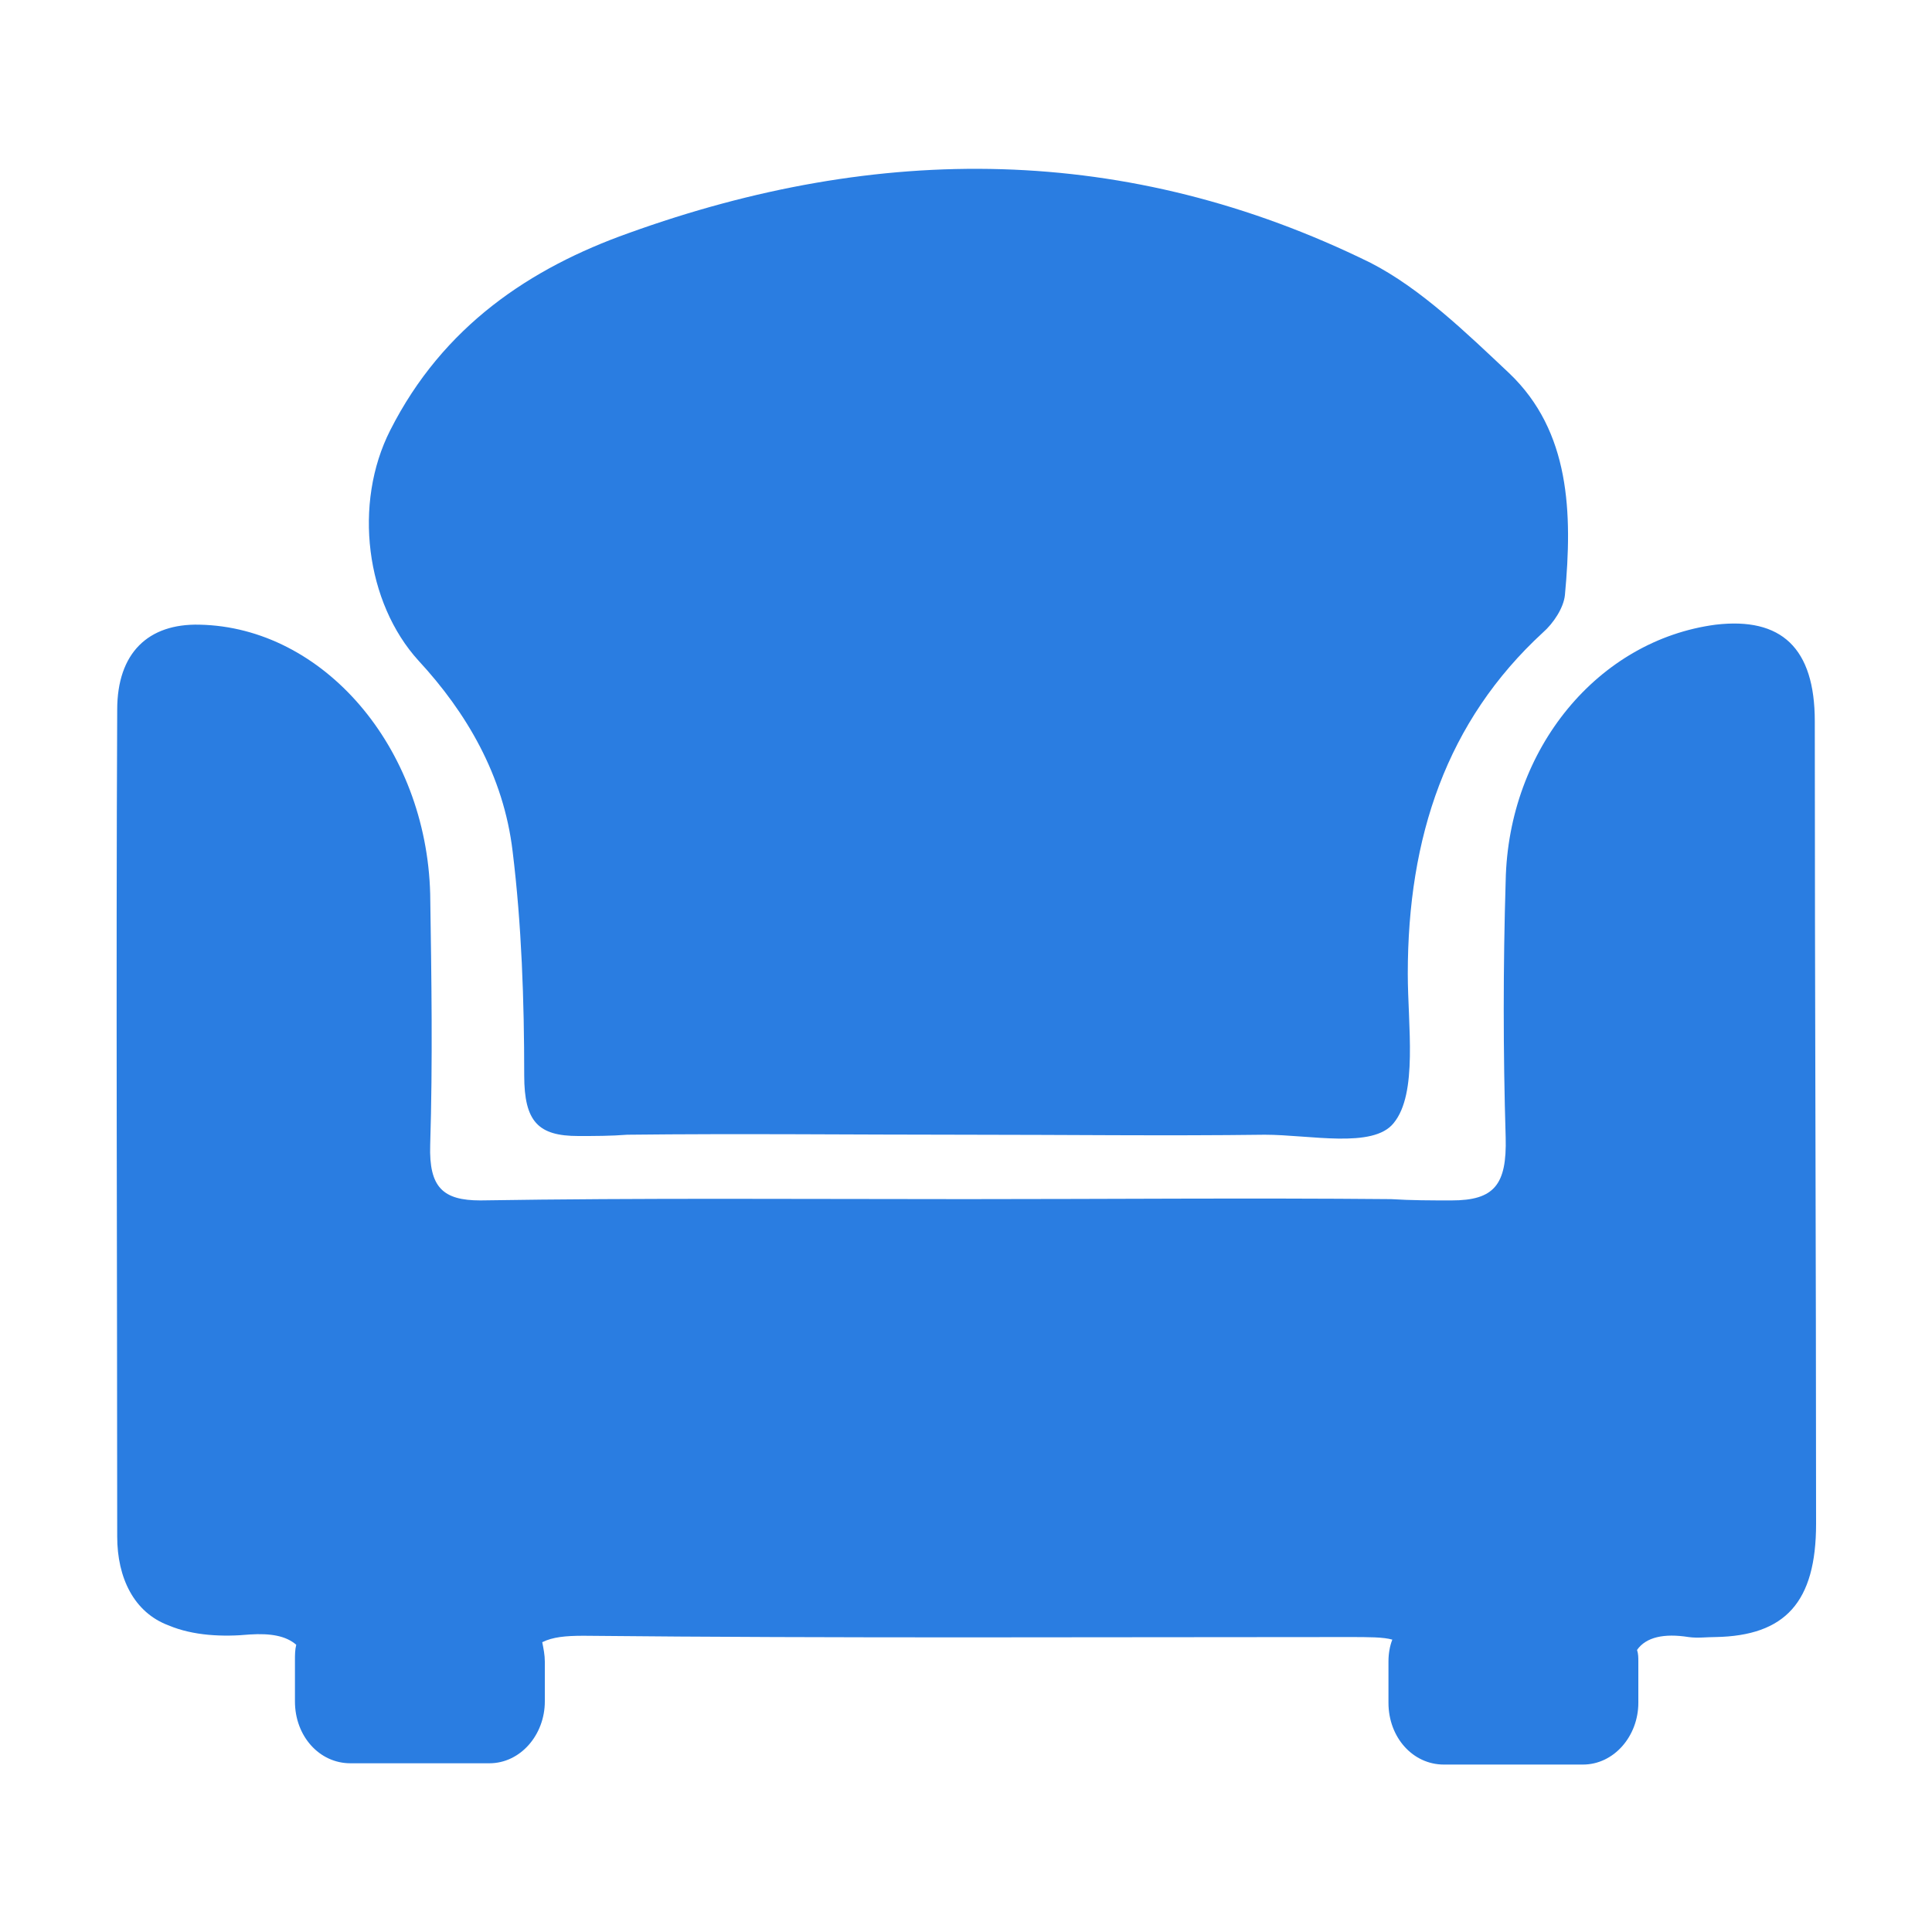
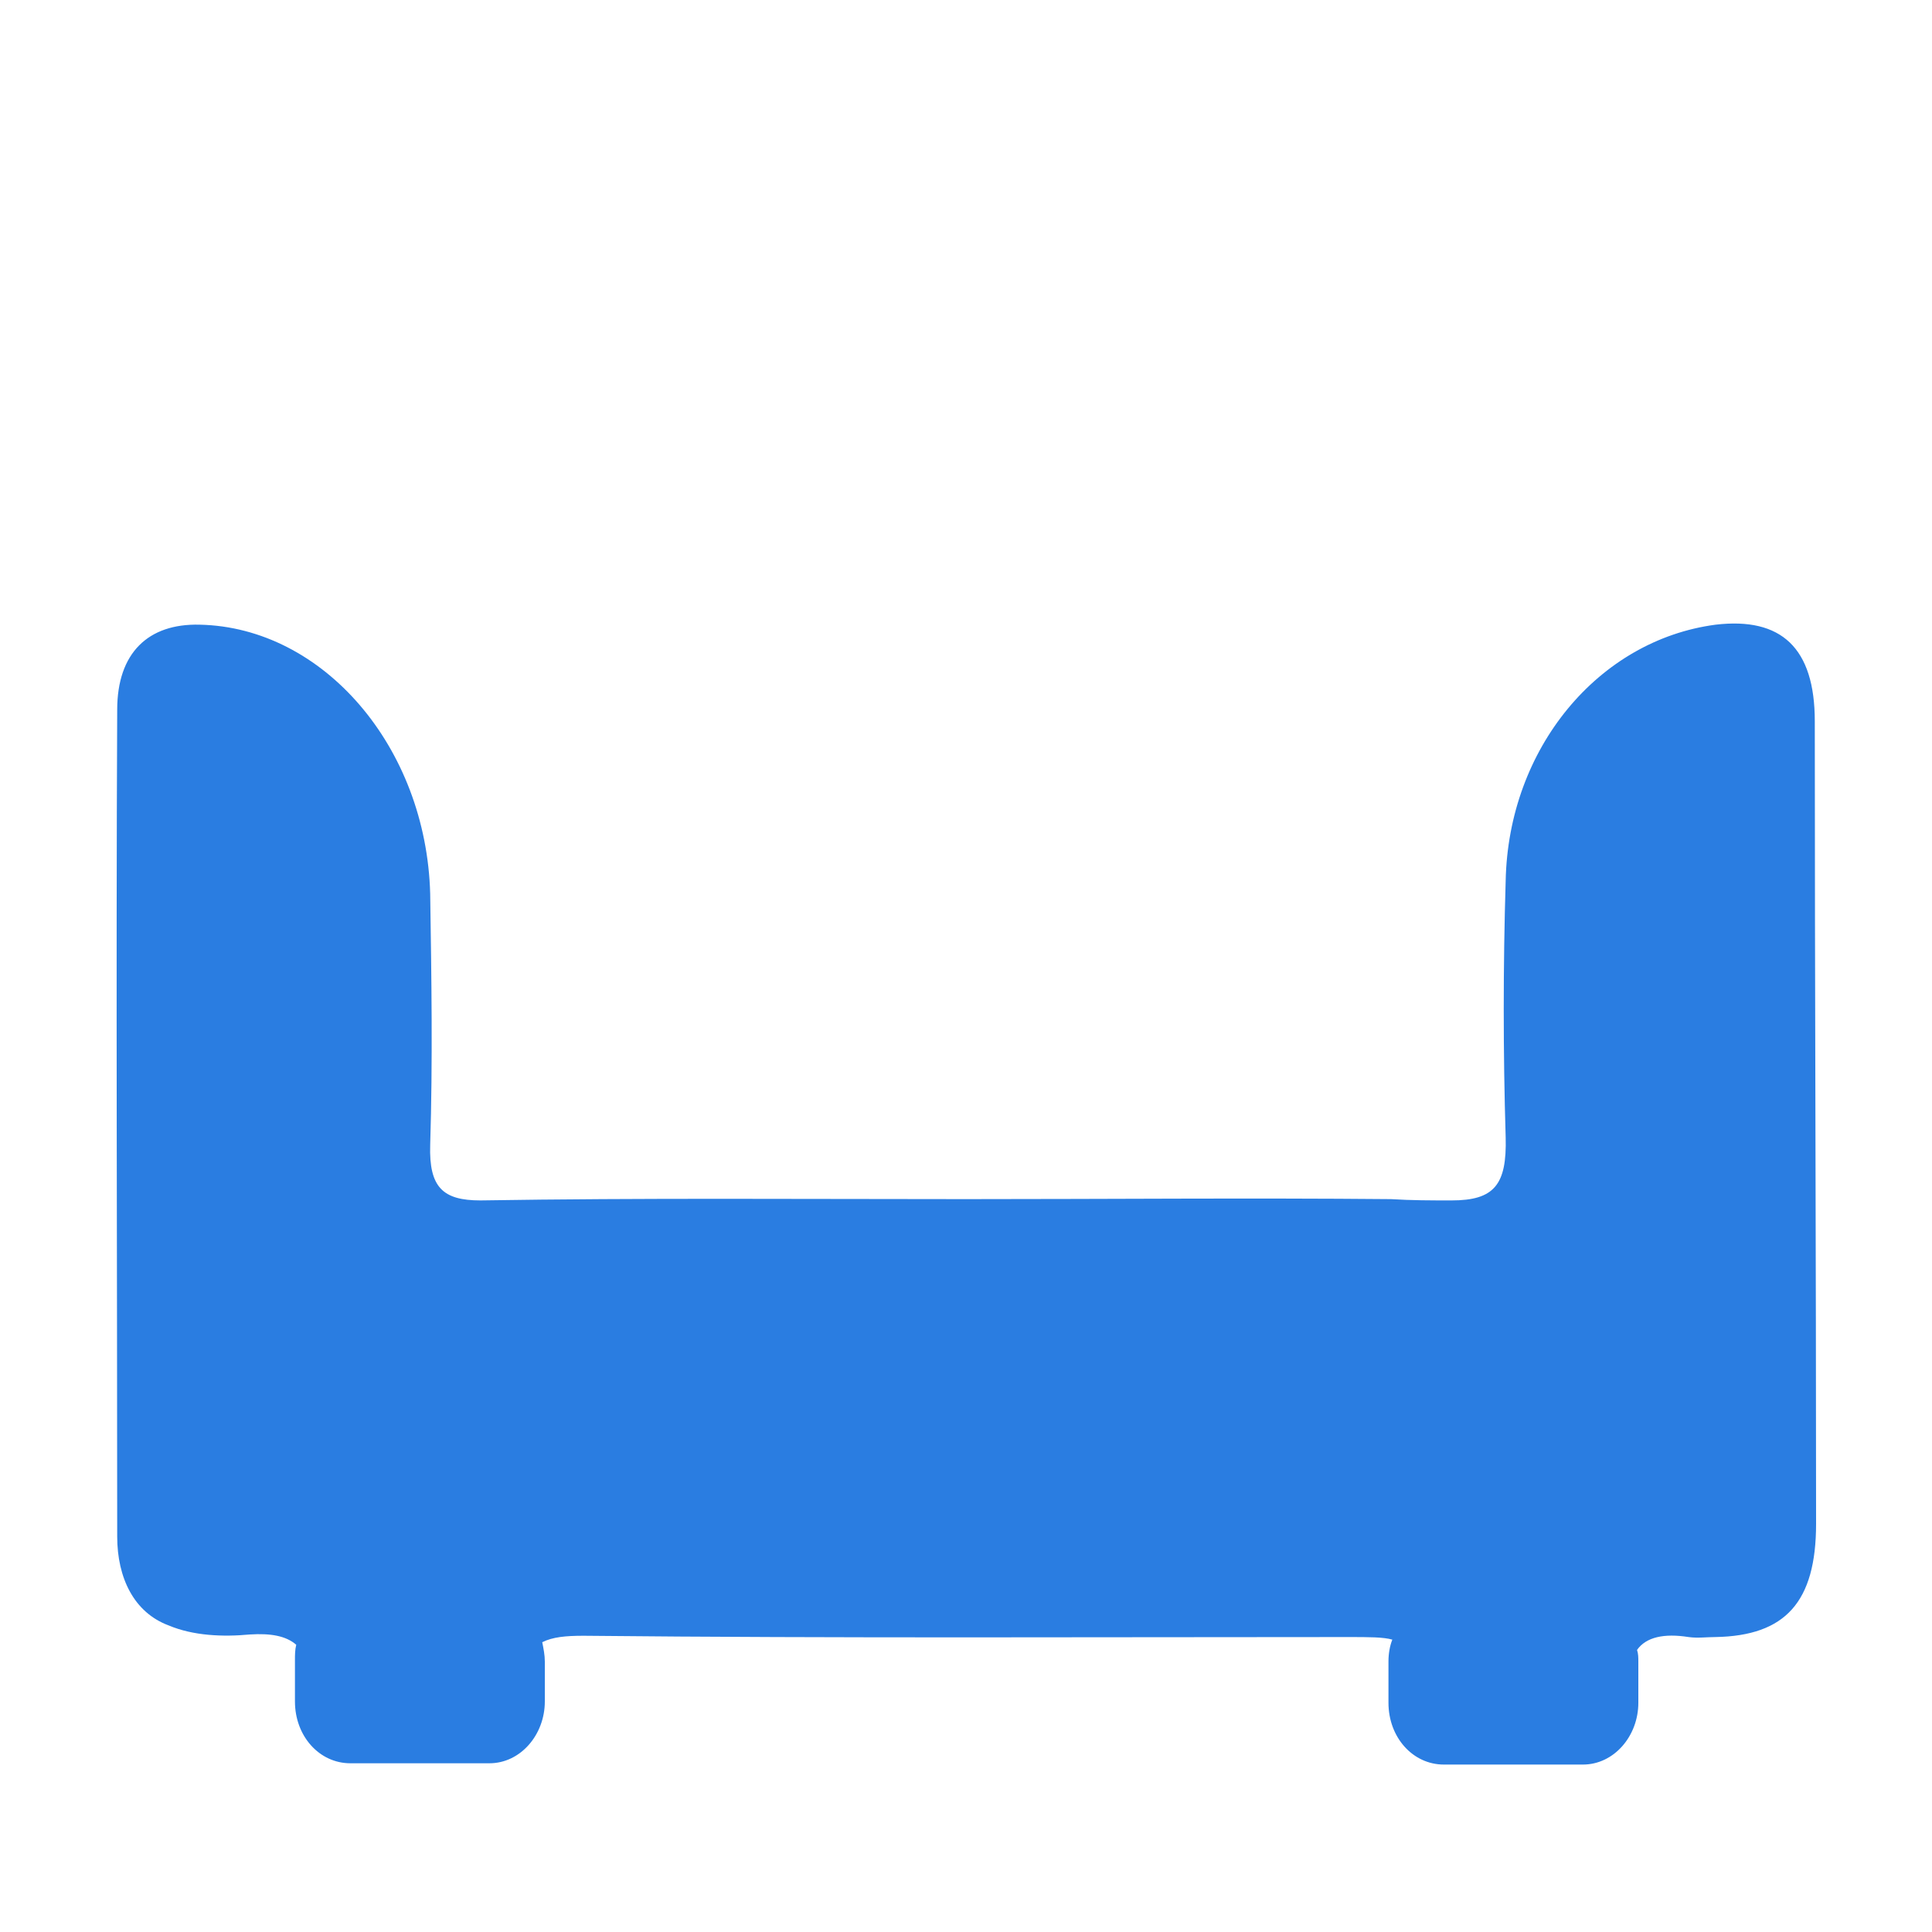
<svg xmlns="http://www.w3.org/2000/svg" version="1.1" id="Layer_1" x="0px" y="0px" viewBox="0 0 150 150" style="enable-background:new 0 0 150 150;" xml:space="preserve">
  <style type="text/css">
	.st0{fill:#2A7DE1;}
</style>
  <g>
    <path class="st0" d="M140.9,56c0-5.7-2.6-8.1-7.7-7.5c-9.1,1.2-16.1,9.6-16.3,19.9c-0.2,6.6-0.2,13.3,0,19.9   c0.1,3.7-0.9,4.9-4.2,4.9c-1.6,0-3.1,0-4.7-0.1c-11-0.1-22,0-33,0c-12.6,0-25.1-0.1-37.7,0.1c-2.9,0-4-1-3.9-4.3   c0.2-6.5,0.1-13,0-19.5C33.1,58,25.1,48.7,15.5,48.5c-4-0.1-6.4,2.2-6.4,6.6c-0.1,21.4,0,42.8,0,64.2c0,3.2,1.3,5.9,4,6.9   c1.9,0.8,4.2,0.9,6.3,0.7c1.6-0.1,2.8,0.1,3.6,0.8c-0.1,0.4-0.1,0.8-0.1,1.2v3.2c0,2.7,1.9,4.8,4.3,4.8h10.8c2.4,0,4.3-2.2,4.3-4.8   V129c0-0.5-0.1-1-0.2-1.5c0.8-0.4,1.8-0.5,3.2-0.5c19.8,0.2,39.6,0.1,59.4,0.1c1.6,0,2.7,0,3.4,0.2c-0.2,0.5-0.3,1.1-0.3,1.7v3.2   c0,2.7,1.9,4.8,4.3,4.8h10.8c2.4,0,4.3-2.2,4.3-4.8V129c0-0.3,0-0.6-0.1-0.9c0.7-1,2.1-1.3,4-1c0.7,0.1,1.4,0,2.1,0   c5.4-0.1,7.8-2.7,7.8-8.8C141,97.5,140.9,76.8,140.9,56z" />
-     <path class="st0" d="M39.8,66.1c0.7,5.7,0.9,11.6,0.9,17.4c0,3.6,1.1,4.7,4.2,4.7c1.3,0,2.5,0,3.8-0.1c8.8-0.1,17.5,0,26.3,0   c7.7,0,15.5,0.1,23.2,0c3.5,0,8.4,1.1,10-0.9c1.9-2.3,1.1-7.6,1.1-11.6c0-10.6,3-19.6,10.5-26.5c0.8-0.7,1.6-1.9,1.7-2.9   c0.6-6.4,0.4-12.7-4.3-17.2c-3.4-3.2-6.9-6.6-10.8-8.6c-18.9-9.3-38.2-9.3-57.6-2.3c-7.6,2.7-14.4,7.2-18.5,15.3   c-2.9,5.7-1.9,13.4,2.2,17.9C36.2,55.3,39.1,60.2,39.8,66.1z" />
  </g>
</svg>